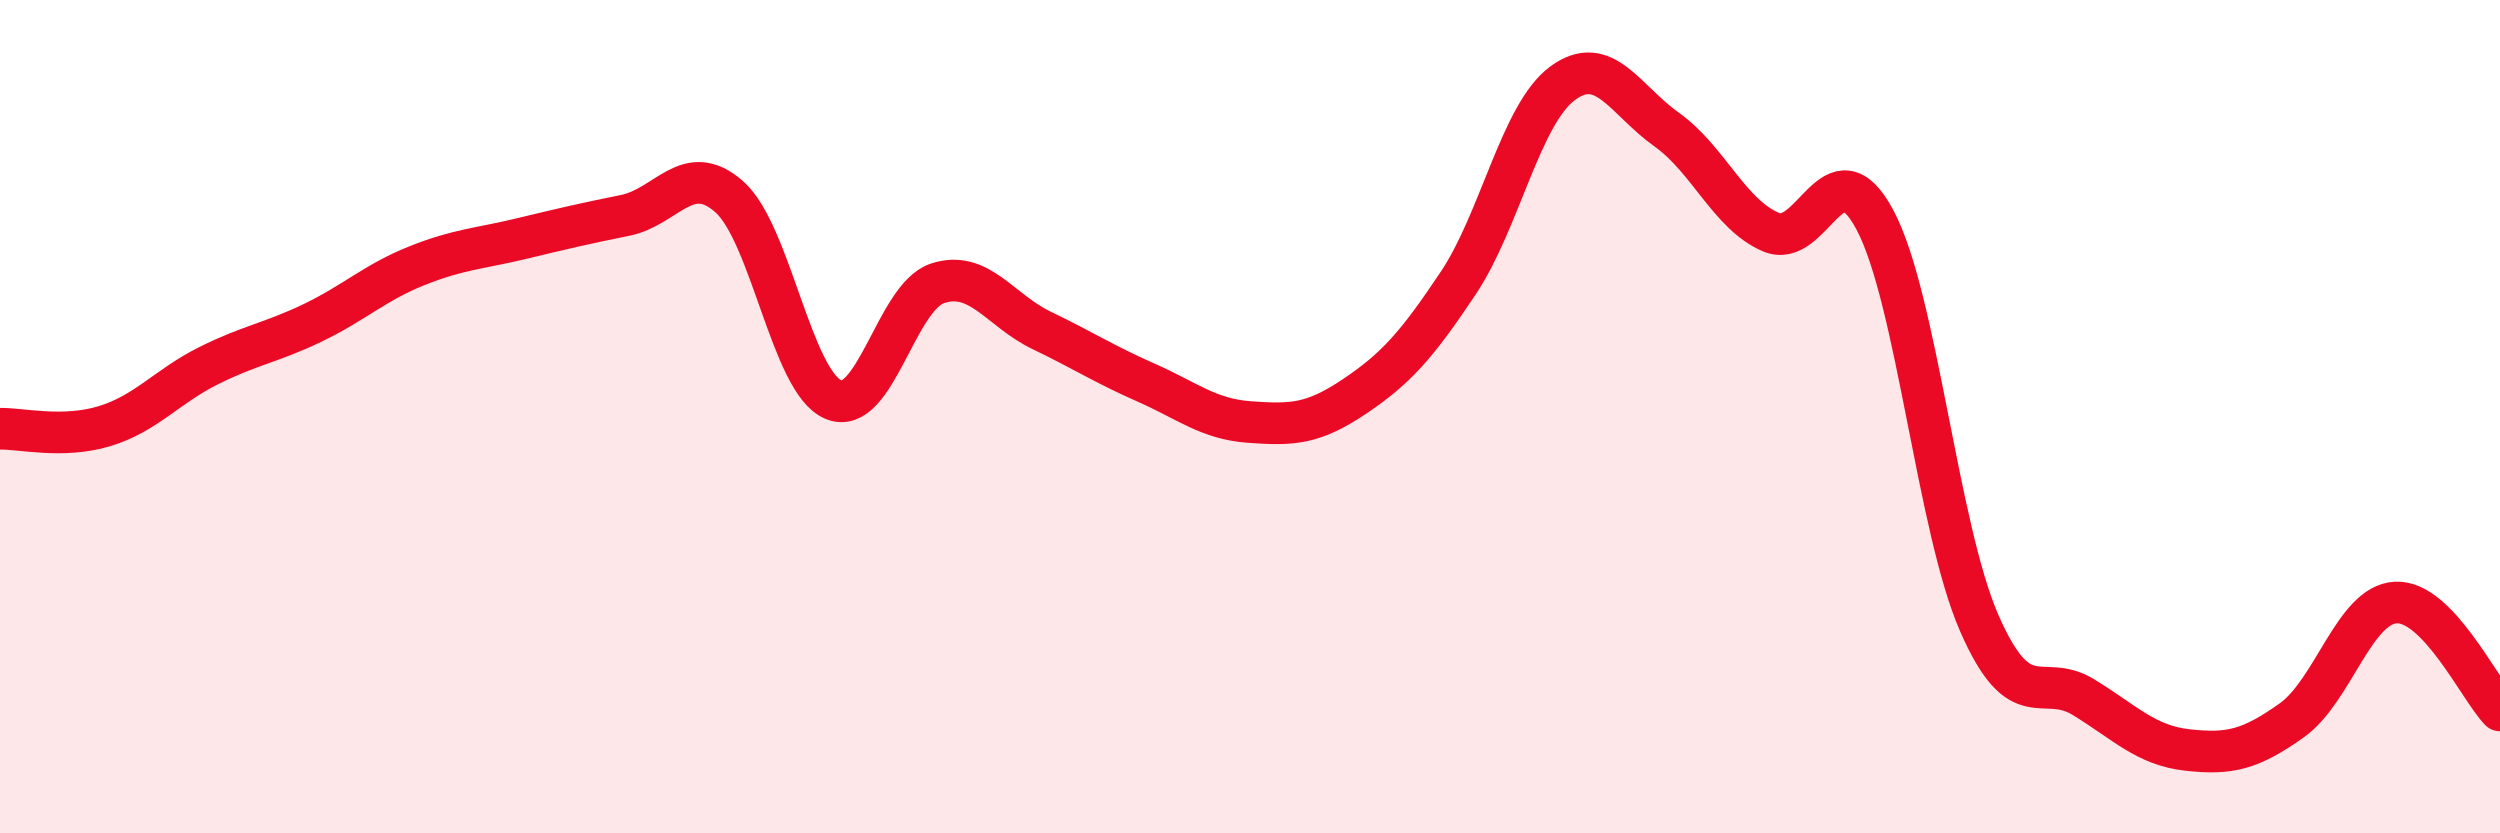
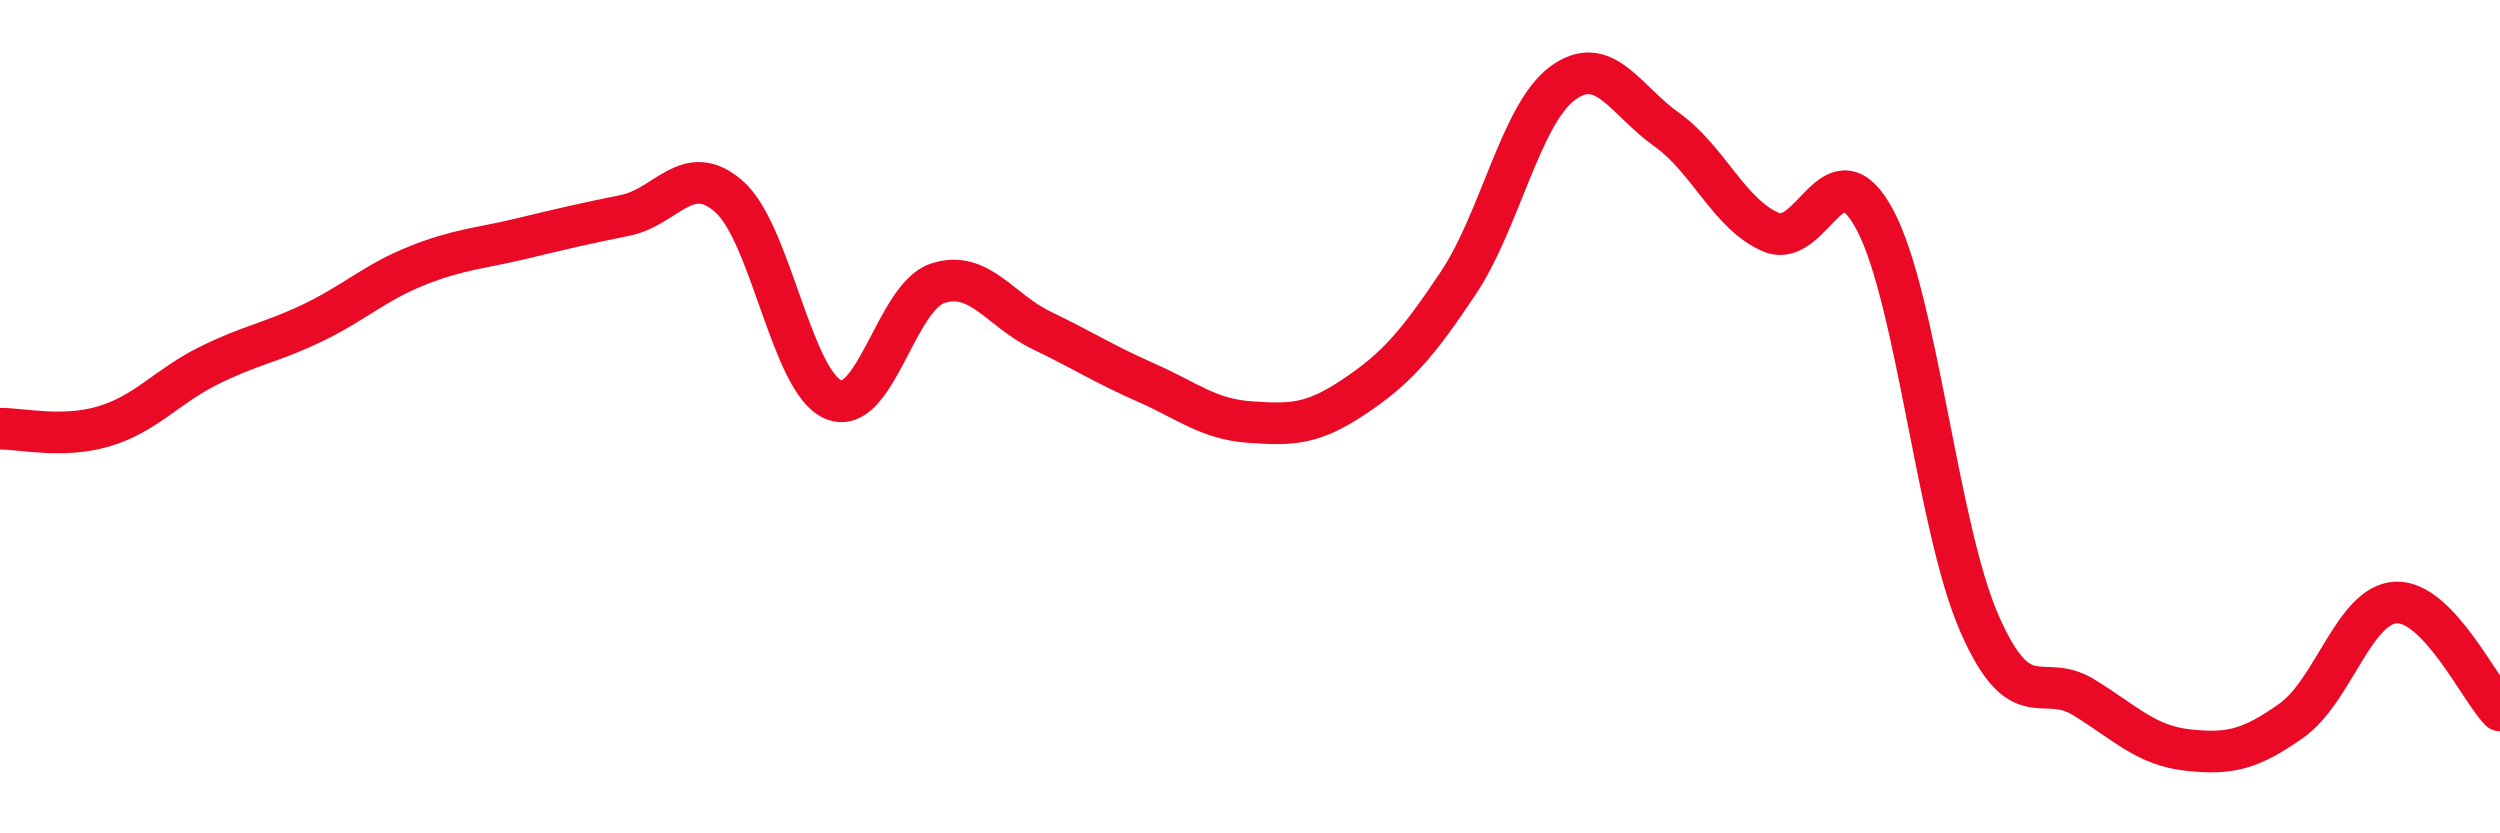
<svg xmlns="http://www.w3.org/2000/svg" width="60" height="20" viewBox="0 0 60 20">
-   <path d="M 0,10.29 C 0.5,10.28 1.5,10.53 2.5,10.23 C 3.5,9.93 4,9.28 5,8.78 C 6,8.28 6.5,8.23 7.5,7.75 C 8.5,7.27 9,6.78 10,6.38 C 11,5.98 11.5,5.97 12.5,5.73 C 13.5,5.49 14,5.37 15,5.17 C 16,4.97 16.5,3.84 17.5,4.72 C 18.5,5.6 19,9.17 20,9.59 C 21,10.01 21.5,7.13 22.5,6.8 C 23.5,6.47 24,7.45 25,7.93 C 26,8.41 26.5,8.74 27.5,9.18 C 28.5,9.62 29,10.06 30,10.13 C 31,10.2 31.5,10.19 32.5,9.52 C 33.5,8.85 34,8.29 35,6.79 C 36,5.29 36.5,2.74 37.5,2 C 38.5,1.26 39,2.4 40,3.11 C 41,3.82 41.5,5.14 42.5,5.57 C 43.5,6 44,3.4 45,5.28 C 46,7.16 46.5,12.66 47.5,14.95 C 48.5,17.24 49,16.12 50,16.73 C 51,17.34 51.5,17.89 52.5,18 C 53.5,18.11 54,18 55,17.29 C 56,16.58 56.5,14.51 57.5,14.46 C 58.5,14.41 59.5,16.53 60,17.05L60 20L0 20Z" fill="#EB0A25" opacity="0.1" stroke-linecap="round" stroke-linejoin="round" />
  <path d="M 0,10.29 C 0.5,10.28 1.5,10.53 2.5,10.23 C 3.5,9.93 4,9.28 5,8.78 C 6,8.28 6.5,8.23 7.5,7.75 C 8.5,7.27 9,6.78 10,6.38 C 11,5.98 11.5,5.97 12.5,5.73 C 13.5,5.49 14,5.37 15,5.17 C 16,4.97 16.5,3.84 17.5,4.72 C 18.5,5.6 19,9.17 20,9.59 C 21,10.01 21.5,7.13 22.5,6.8 C 23.5,6.47 24,7.45 25,7.93 C 26,8.41 26.5,8.74 27.5,9.18 C 28.5,9.62 29,10.06 30,10.13 C 31,10.2 31.5,10.19 32.5,9.52 C 33.5,8.85 34,8.29 35,6.79 C 36,5.29 36.5,2.74 37.5,2 C 38.5,1.26 39,2.4 40,3.11 C 41,3.82 41.5,5.14 42.5,5.57 C 43.5,6 44,3.4 45,5.28 C 46,7.16 46.5,12.66 47.5,14.95 C 48.5,17.24 49,16.12 50,16.73 C 51,17.34 51.5,17.89 52.5,18 C 53.5,18.11 54,18 55,17.29 C 56,16.58 56.5,14.51 57.5,14.46 C 58.5,14.41 59.5,16.53 60,17.05" stroke="#EB0A25" stroke-width="1" fill="none" stroke-linecap="round" stroke-linejoin="round" />
</svg>